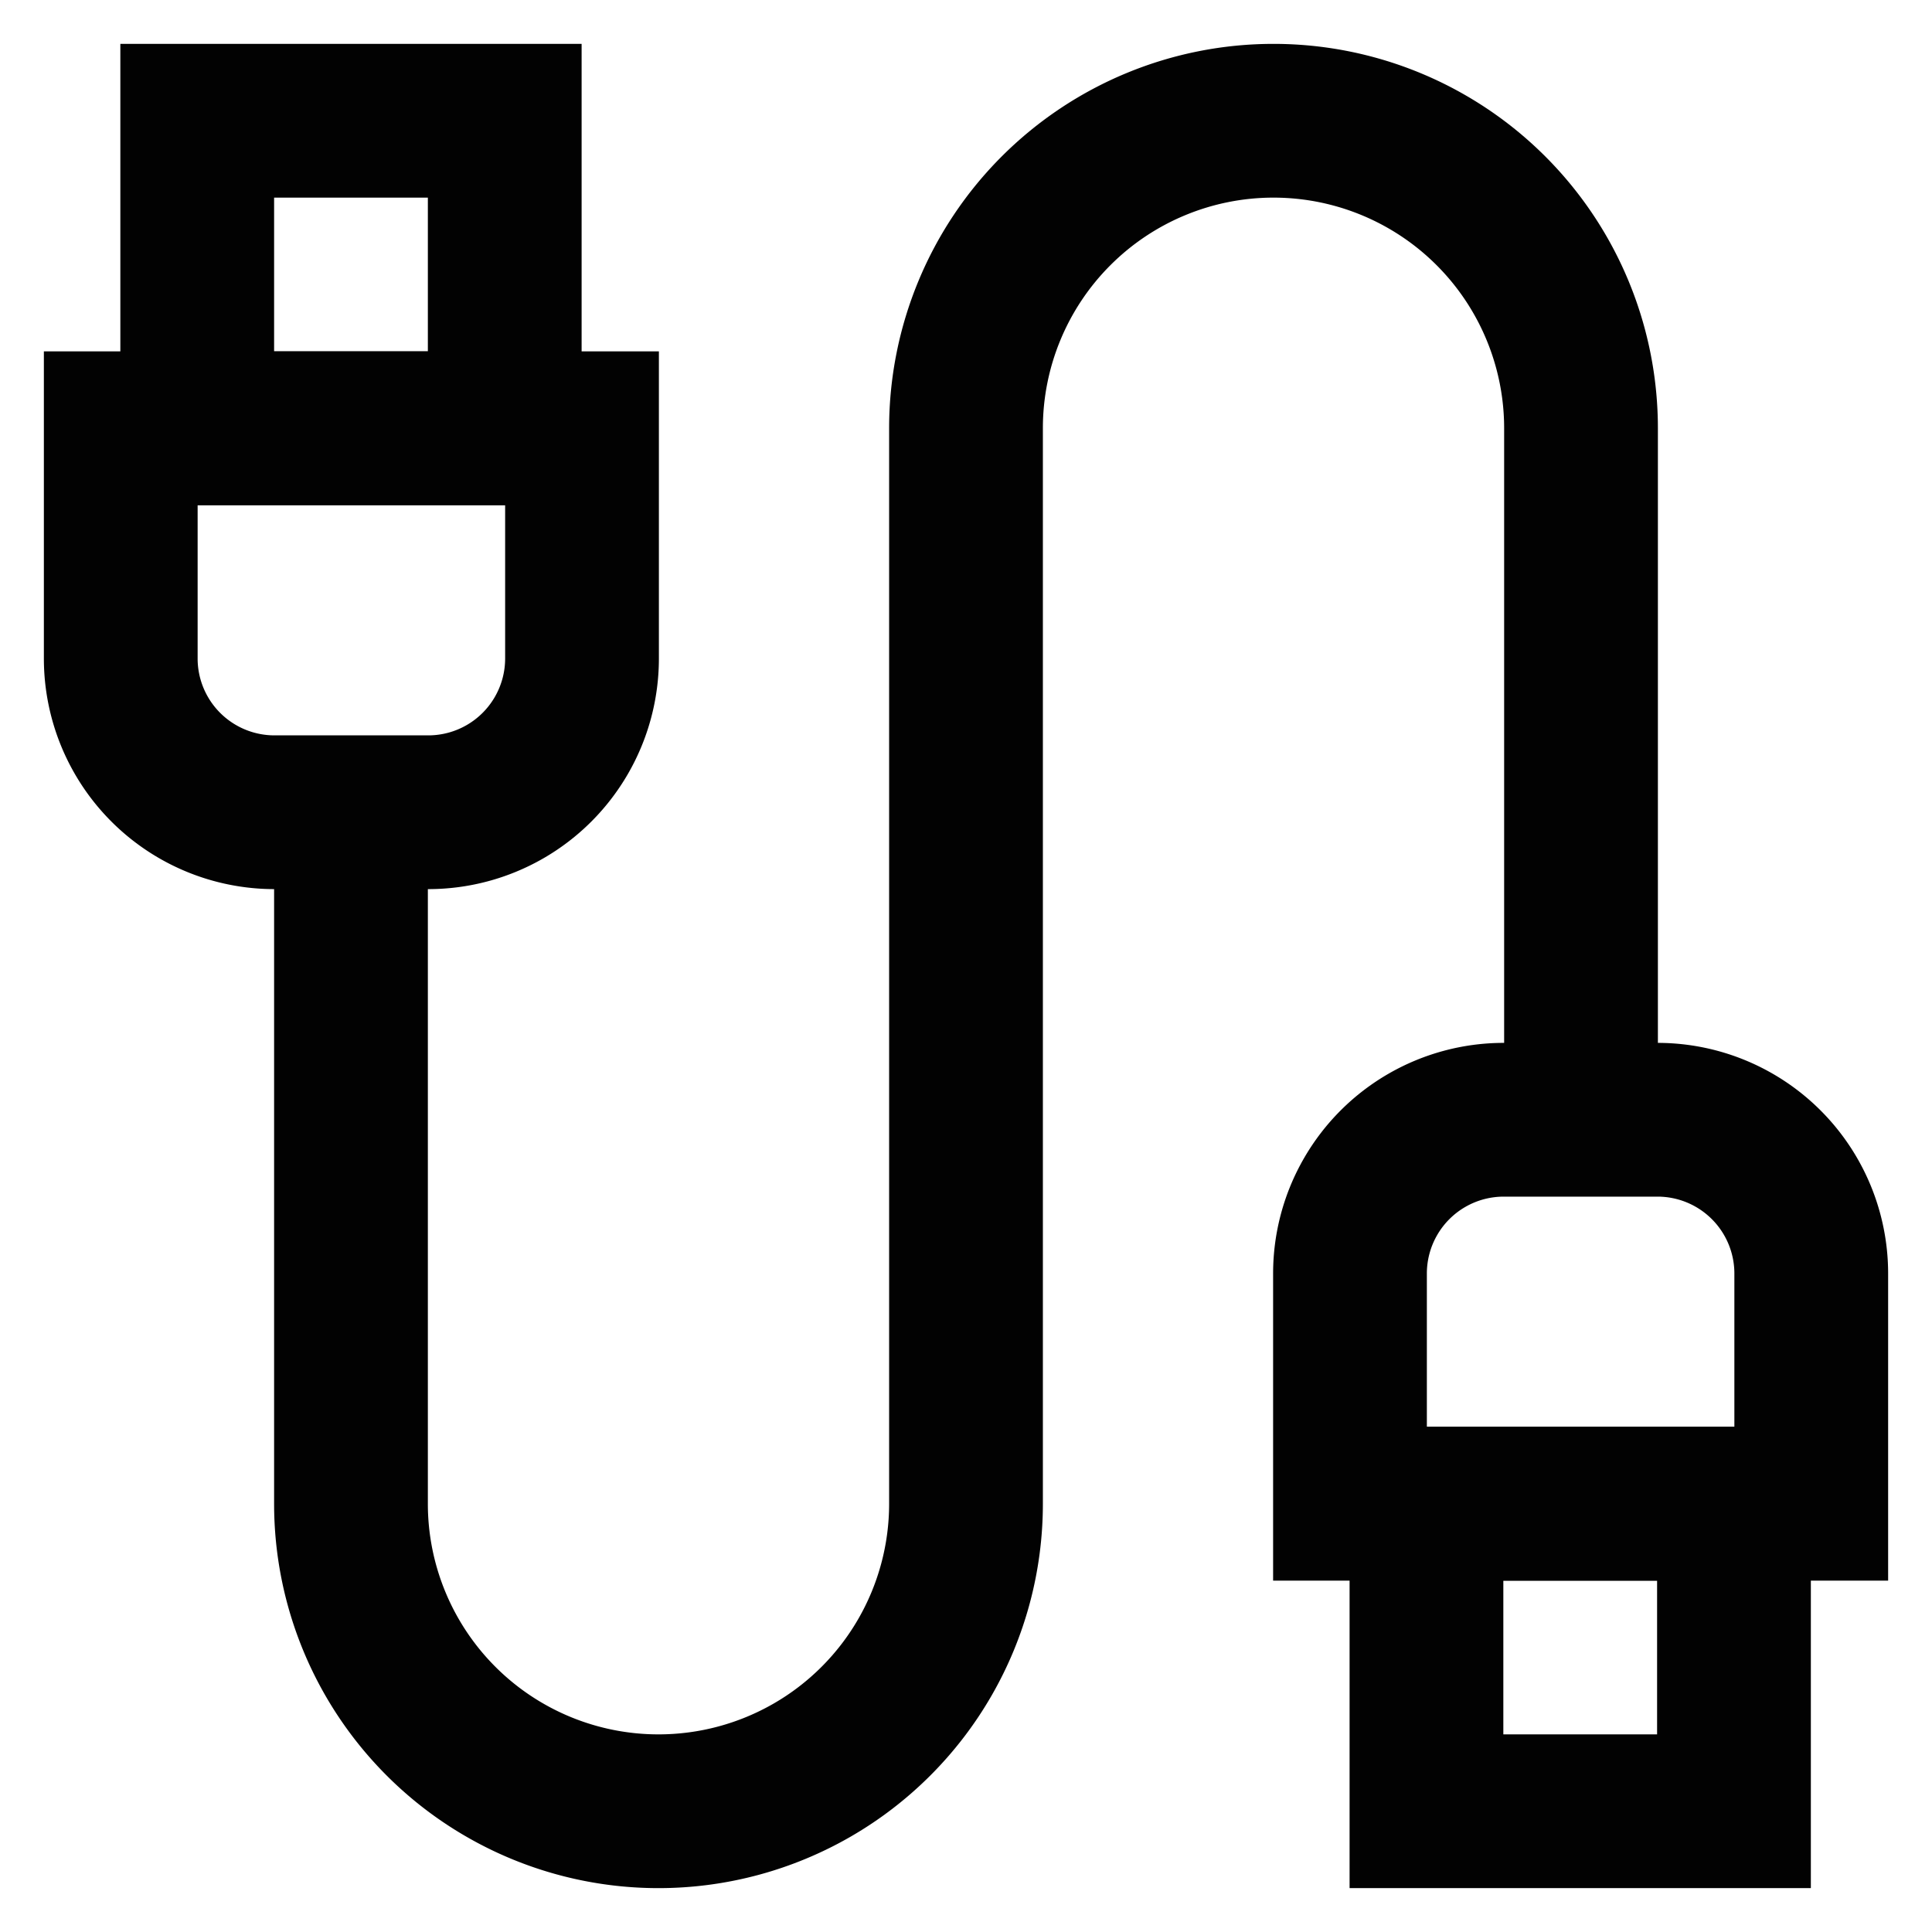
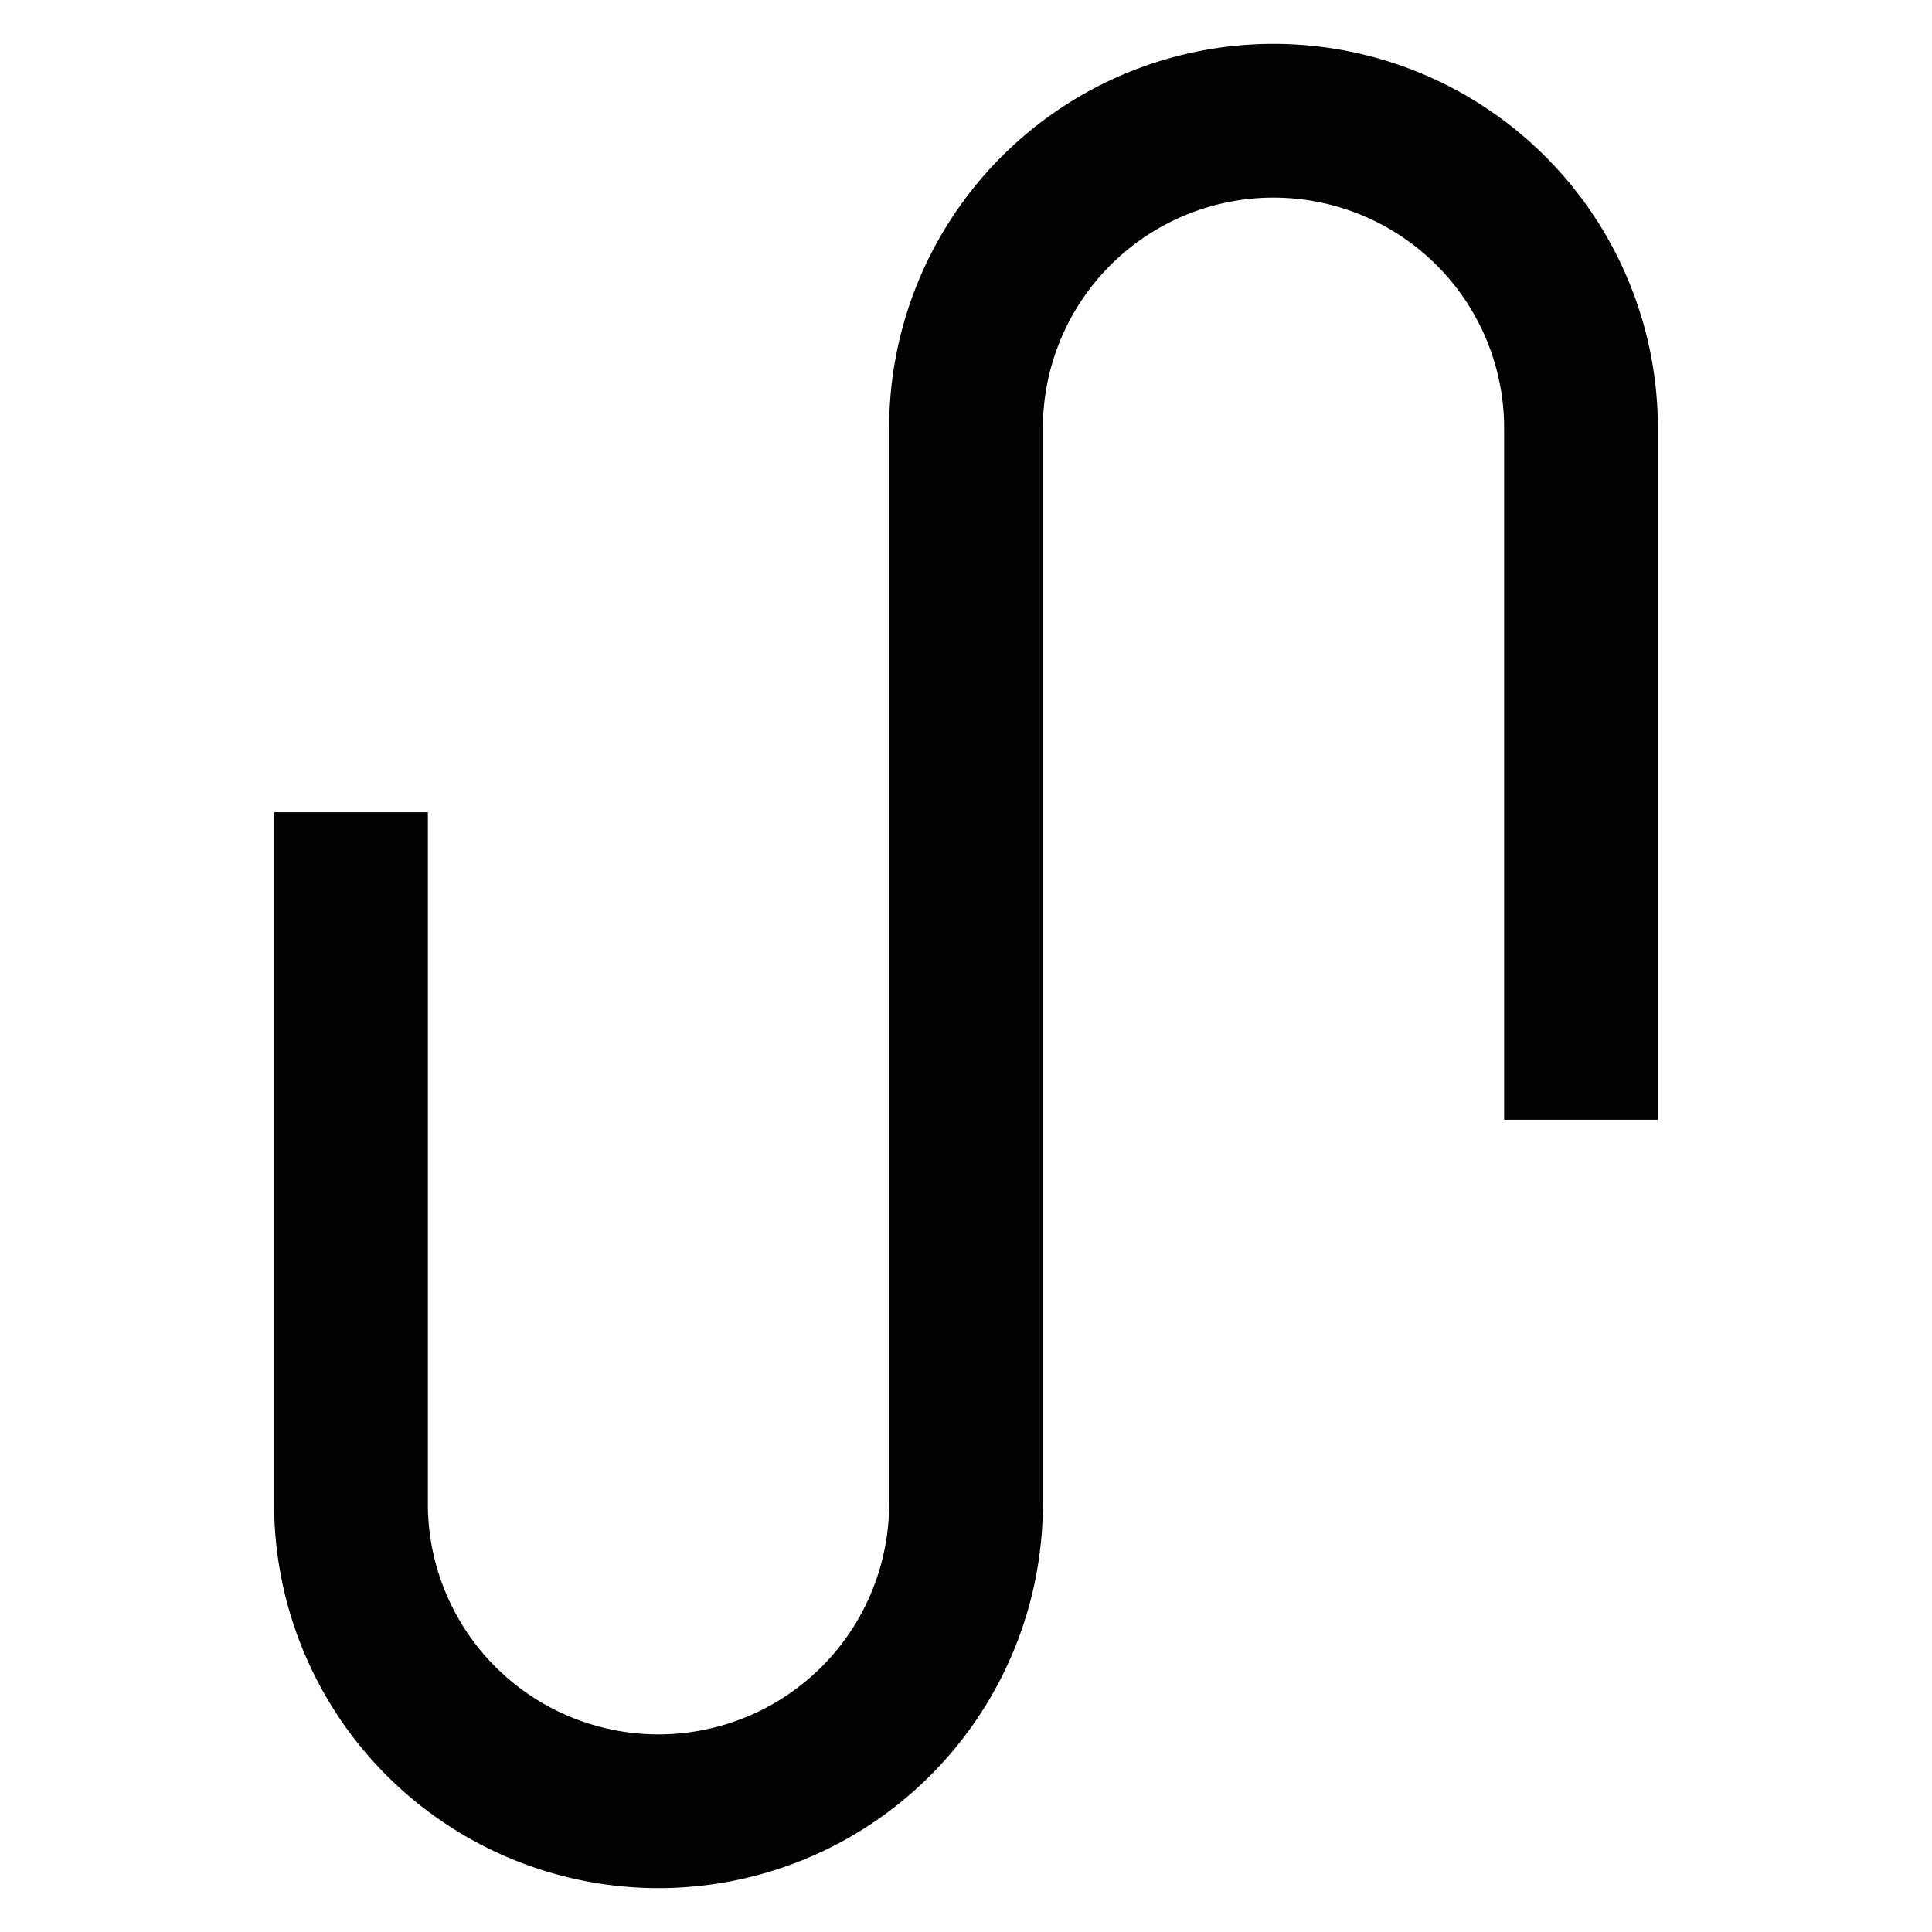
<svg xmlns="http://www.w3.org/2000/svg" width="800px" height="800px" viewBox="0 0 24 24" id="Layer_1" data-name="Layer 1">
  <defs>
    <style>.cls-1{fill:none;stroke:#020202;stroke-miterlimit:10;stroke-width:1.91px;}</style>
  </defs>
-   <path class="cls-1" d="M1.5,5.32H7.23a0,0,0,0,1,0,0V8.18a1.91,1.91,0,0,1-1.91,1.91H3.41A1.91,1.91,0,0,1,1.5,8.18V5.32A0,0,0,0,1,1.5,5.32Z" />
-   <rect class="cls-1" x="2.45" y="1.5" width="3.82" height="3.82" />
-   <path class="cls-1" d="M16.77,13.91H22.5a0,0,0,0,1,0,0v2.86a1.91,1.91,0,0,1-1.91,1.91H18.68a1.91,1.91,0,0,1-1.91-1.91V13.91A0,0,0,0,1,16.77,13.91Z" transform="translate(39.27 32.59) rotate(180)" />
-   <rect class="cls-1" x="17.73" y="18.68" width="3.82" height="3.82" transform="translate(39.27 41.18) rotate(180)" />
  <path class="cls-1" d="M4.36,10.09v8.59A3.82,3.82,0,0,0,8.18,22.5h0A3.82,3.82,0,0,0,12,18.68V5.32A3.82,3.82,0,0,1,15.82,1.5h0a3.82,3.82,0,0,1,3.82,3.82v8.59" />
</svg>